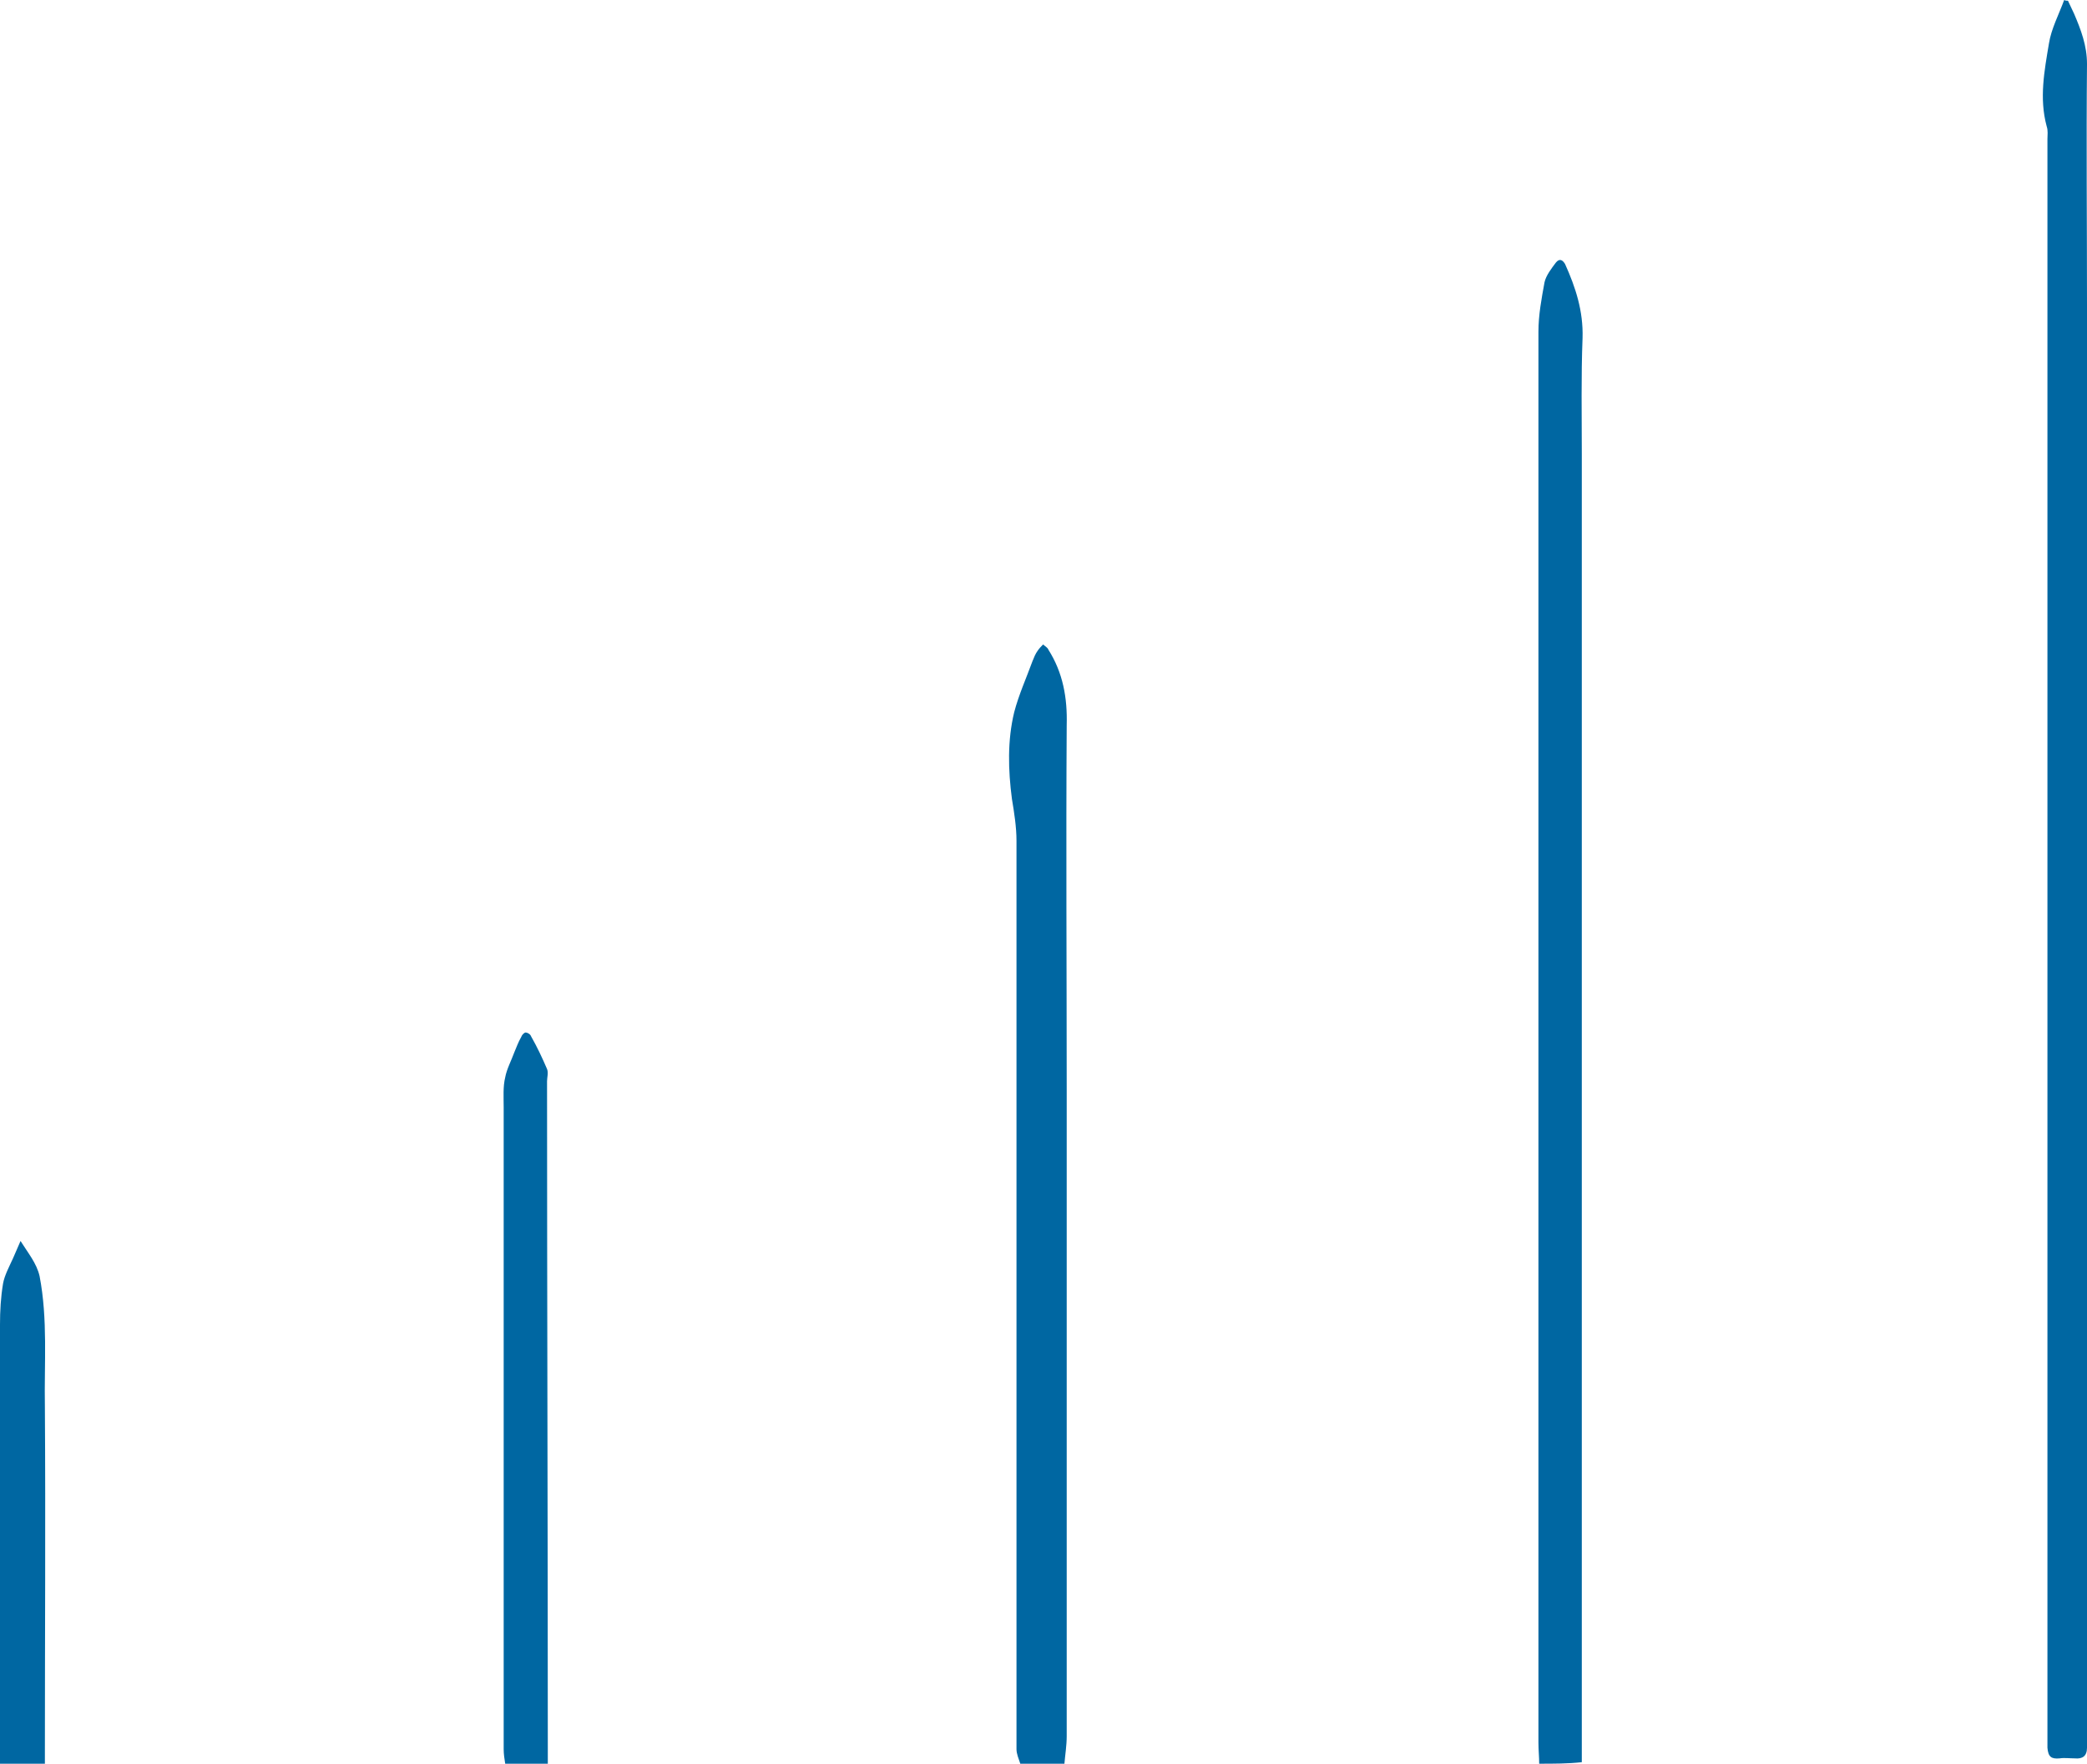
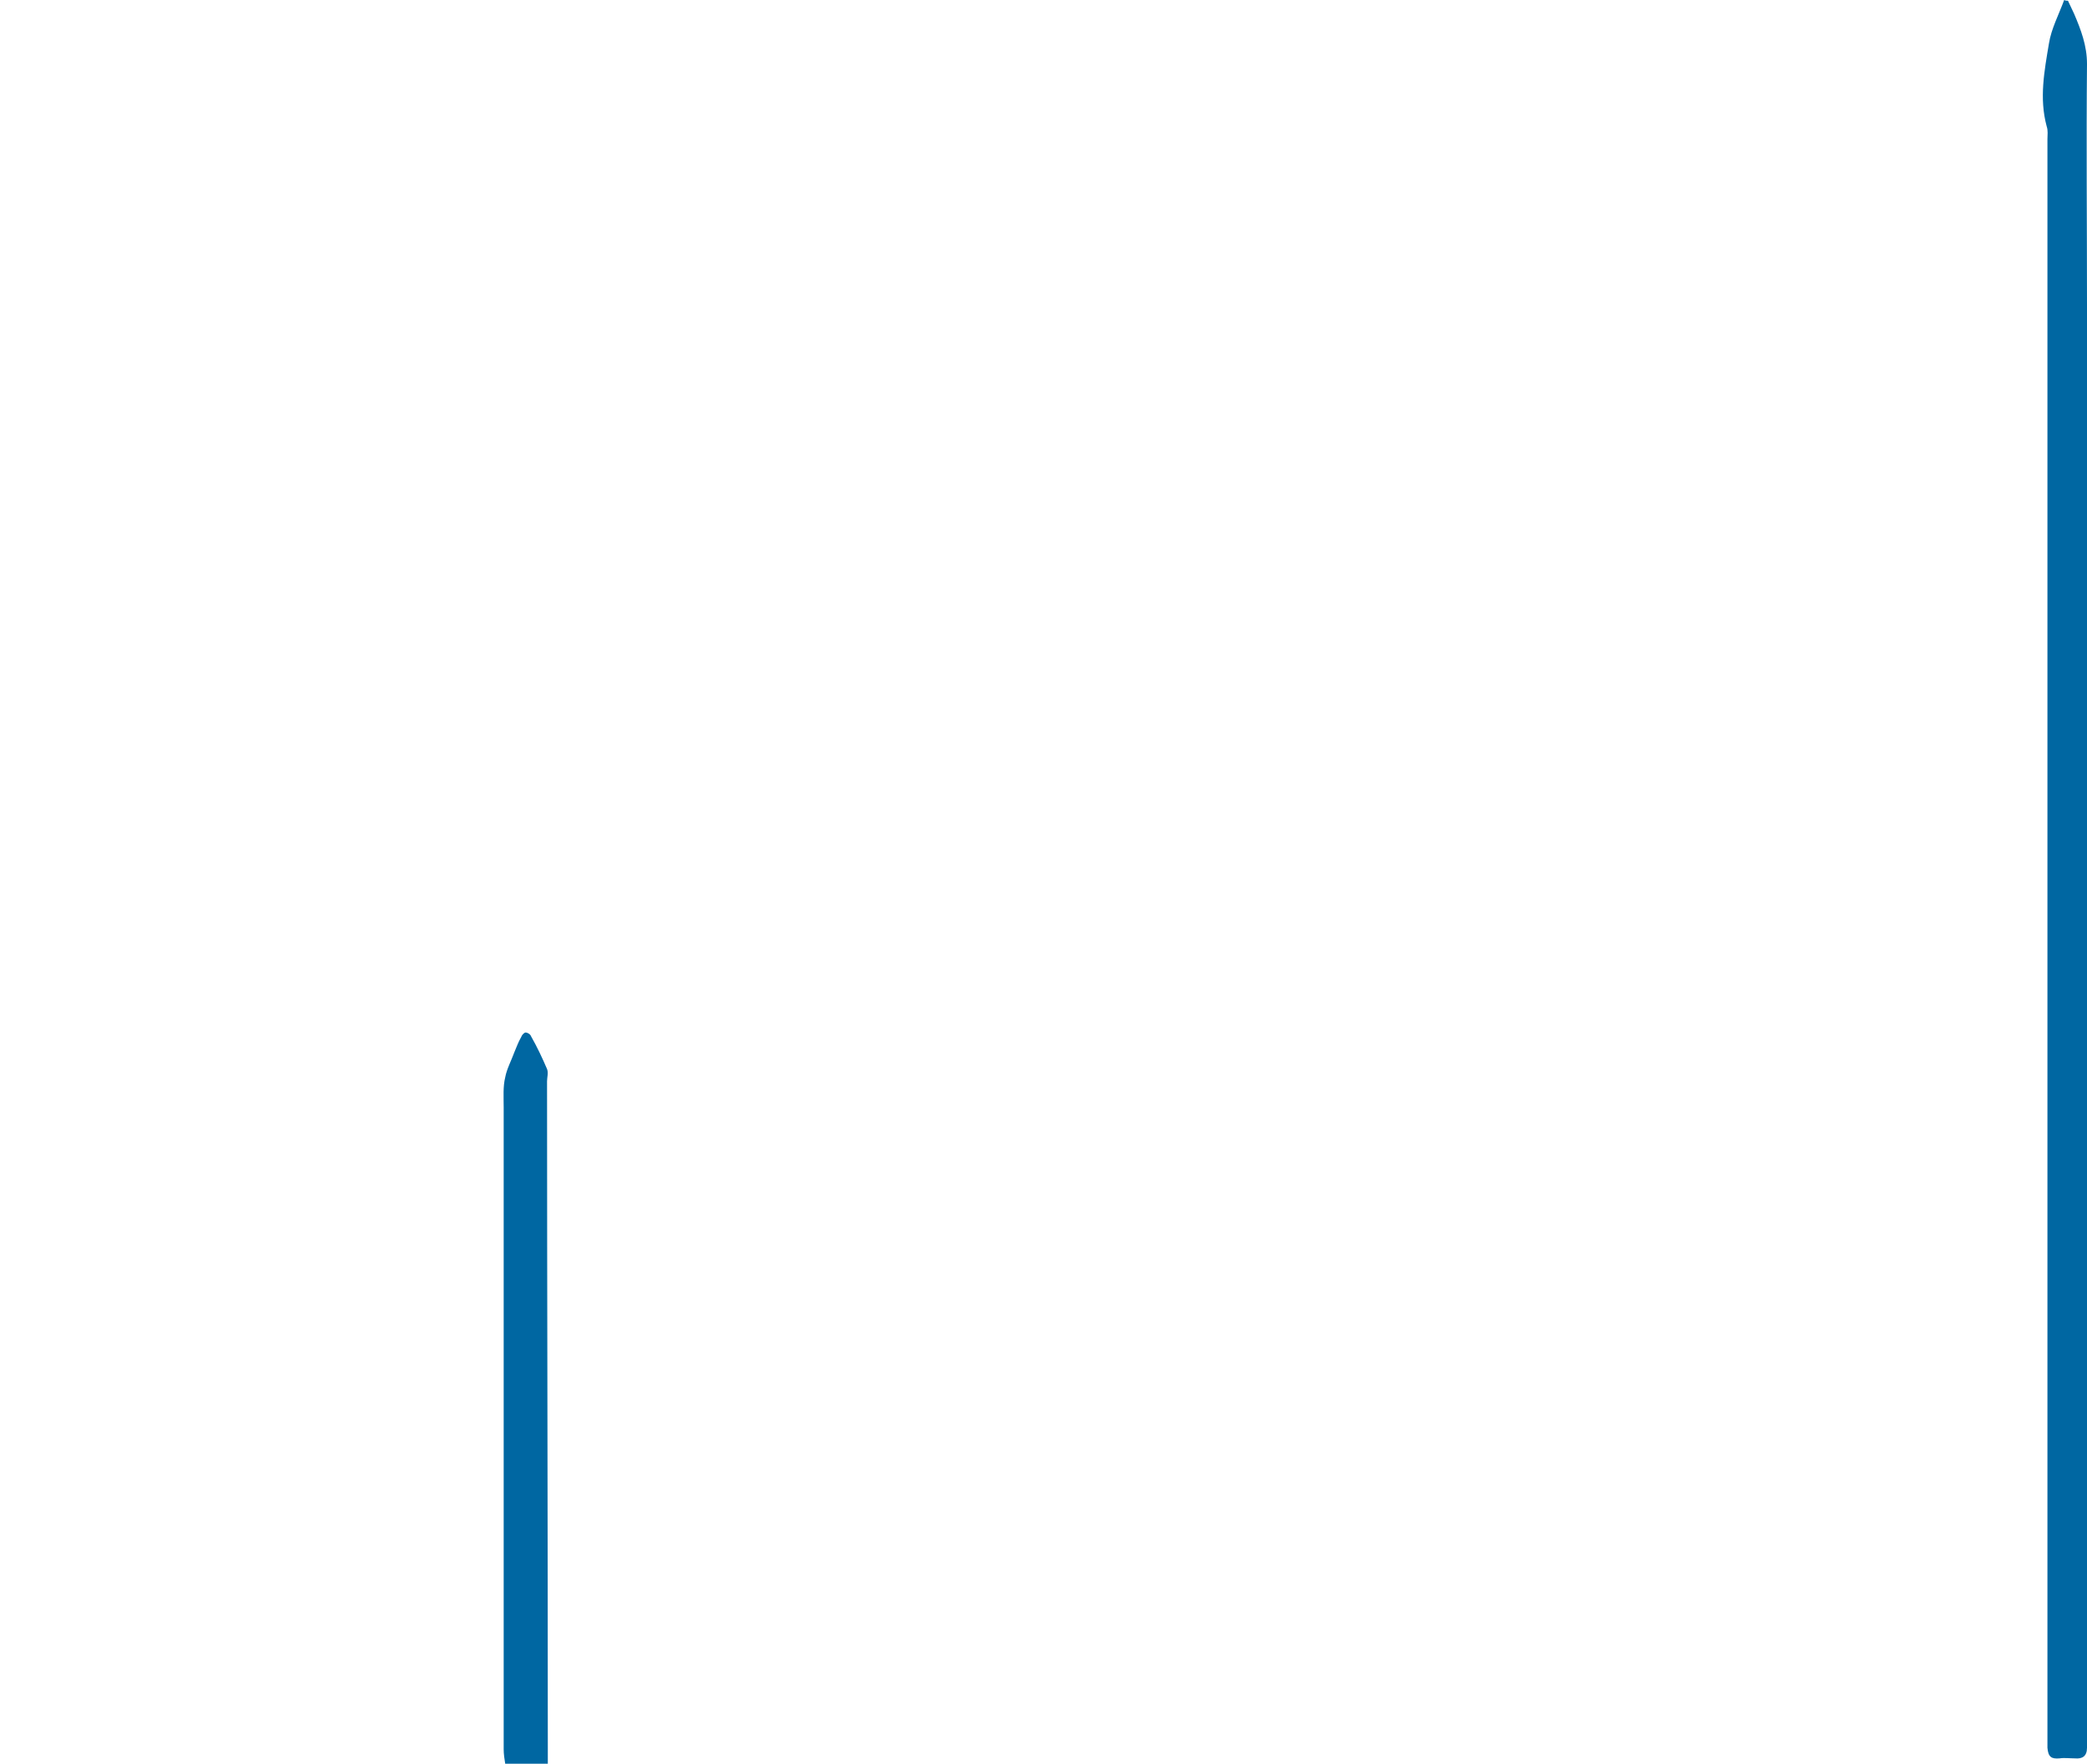
<svg xmlns="http://www.w3.org/2000/svg" id="Calque_1" x="0px" y="0px" viewBox="0 0 274.3 231.8" style="enable-background:new 0 0 274.3 231.8;" xml:space="preserve" width="274.3" height="231.8">
  <g fill="#0067A2">
-     <path d="M202.3,231.8c0-0.9-0.1-1.8-0.1-2.8c0-61.8,0-123.6,0-185.4c0-2.2,0.4-4.3,0.8-6.5c0.2-0.9,0.9-1.8,1.5-2.6   c0.5-0.6,0.9-0.3,1.2,0.2c1.4,3.1,2.4,6.2,2.3,9.7c-0.2,5.1-0.1,10.1-0.1,15.2s0,10.1,0,15.2s0,10.2,0,15.3s0,10.1,0,15.2   c0,5.1,0,10.2,0,15.3c0,36.4,0,72.8,0,109.2c0,0.6,0,1.2,0,1.8C206.1,231.8,204.2,231.8,202.3,231.8z" fill="#0067A2" />
-     <path d="M134.1,231.8c-0.2-0.6-0.5-1.3-0.5-1.9c0-39.8,0-79.6,0-119.4c0-1.8-0.3-3.7-0.6-5.5c-0.5-3.8-0.6-7.7,0.3-11.4   c0.6-2.3,1.6-4.5,2.4-6.7c0.2-0.5,0.4-1,0.7-1.4c0.2-0.3,0.5-0.6,0.7-0.8c0.2,0.2,0.6,0.4,0.7,0.7c1.9,3,2.5,6.3,2.4,9.9   c-0.1,15.9,0,31.9,0,47.8c0,28.4,0,56.7,0,85.1c0,1.2-0.2,2.4-0.3,3.6C138,231.8,136,231.8,134.1,231.8z" fill="#0067A2" />
    <path d="M66.4,231.8c-0.1-0.6-0.2-1.3-0.2-1.9c0-28.1,0-56.2,0-84.4c0-1.3-0.1-2.7,0.2-3.9c0.2-1.1,0.8-2.2,1.2-3.3   c0.3-0.7,0.5-1.3,0.9-2c0.1-0.3,0.4-0.6,0.6-0.6c0.2,0,0.6,0.2,0.7,0.5c0.8,1.4,1.5,2.9,2.1,4.3c0.2,0.5,0,1.1,0,1.6   c0,29.1,0.1,58.2,0.1,87.4c0,0.8,0,1.5,0,2.3C70.1,231.8,68.3,231.8,66.4,231.8z" fill="#0067A2" />
-     <path d="M0,231.8c0-1.1,0-2.2,0-3.2c0-18.2,0-36.3,0-54.5c0-1.8,0.1-3.6,0.4-5.4c0.2-1.1,0.8-2.2,1.3-3.3c0.3-0.7,0.6-1.4,1-2.3   c1,1.6,2.1,2.9,2.5,4.6c1.1,5.7,0.6,11.5,0.7,17.2c0.1,15.2,0,30.4,0,45.6c0,0.4,0,0.9,0,1.3C3.8,231.8,1.9,231.8,0,231.8z" fill="#0067A2" />
    <path d="M271.8,0.1c0.3,0.6,0.5,1.1,0.8,1.7c0.9,2.1,1.7,4.2,1.7,6.6c-0.1,10.5,0,21.1,0,31.6c0,62.4,0,124.8,0,187.1   c0,0.9,0.1,1.8,0,2.6c0,1.1-0.6,1.5-1.6,1.4c-0.7,0-1.4-0.1-2,0c-1.1,0.1-1.5-0.2-1.6-1.4c0-0.7,0-1.4,0-2c0-61.5,0-123,0-184.5   c0-8.3,0-16.6,0-24.9c0-0.6,0.1-1.1-0.1-1.7c-1-3.7-0.3-7.3,0.3-10.9c0.3-1.9,1.3-3.8,2-5.7C271.5,0.1,271.6,0.1,271.8,0.1z" fill="#0067A2" />
  </g>
</svg>